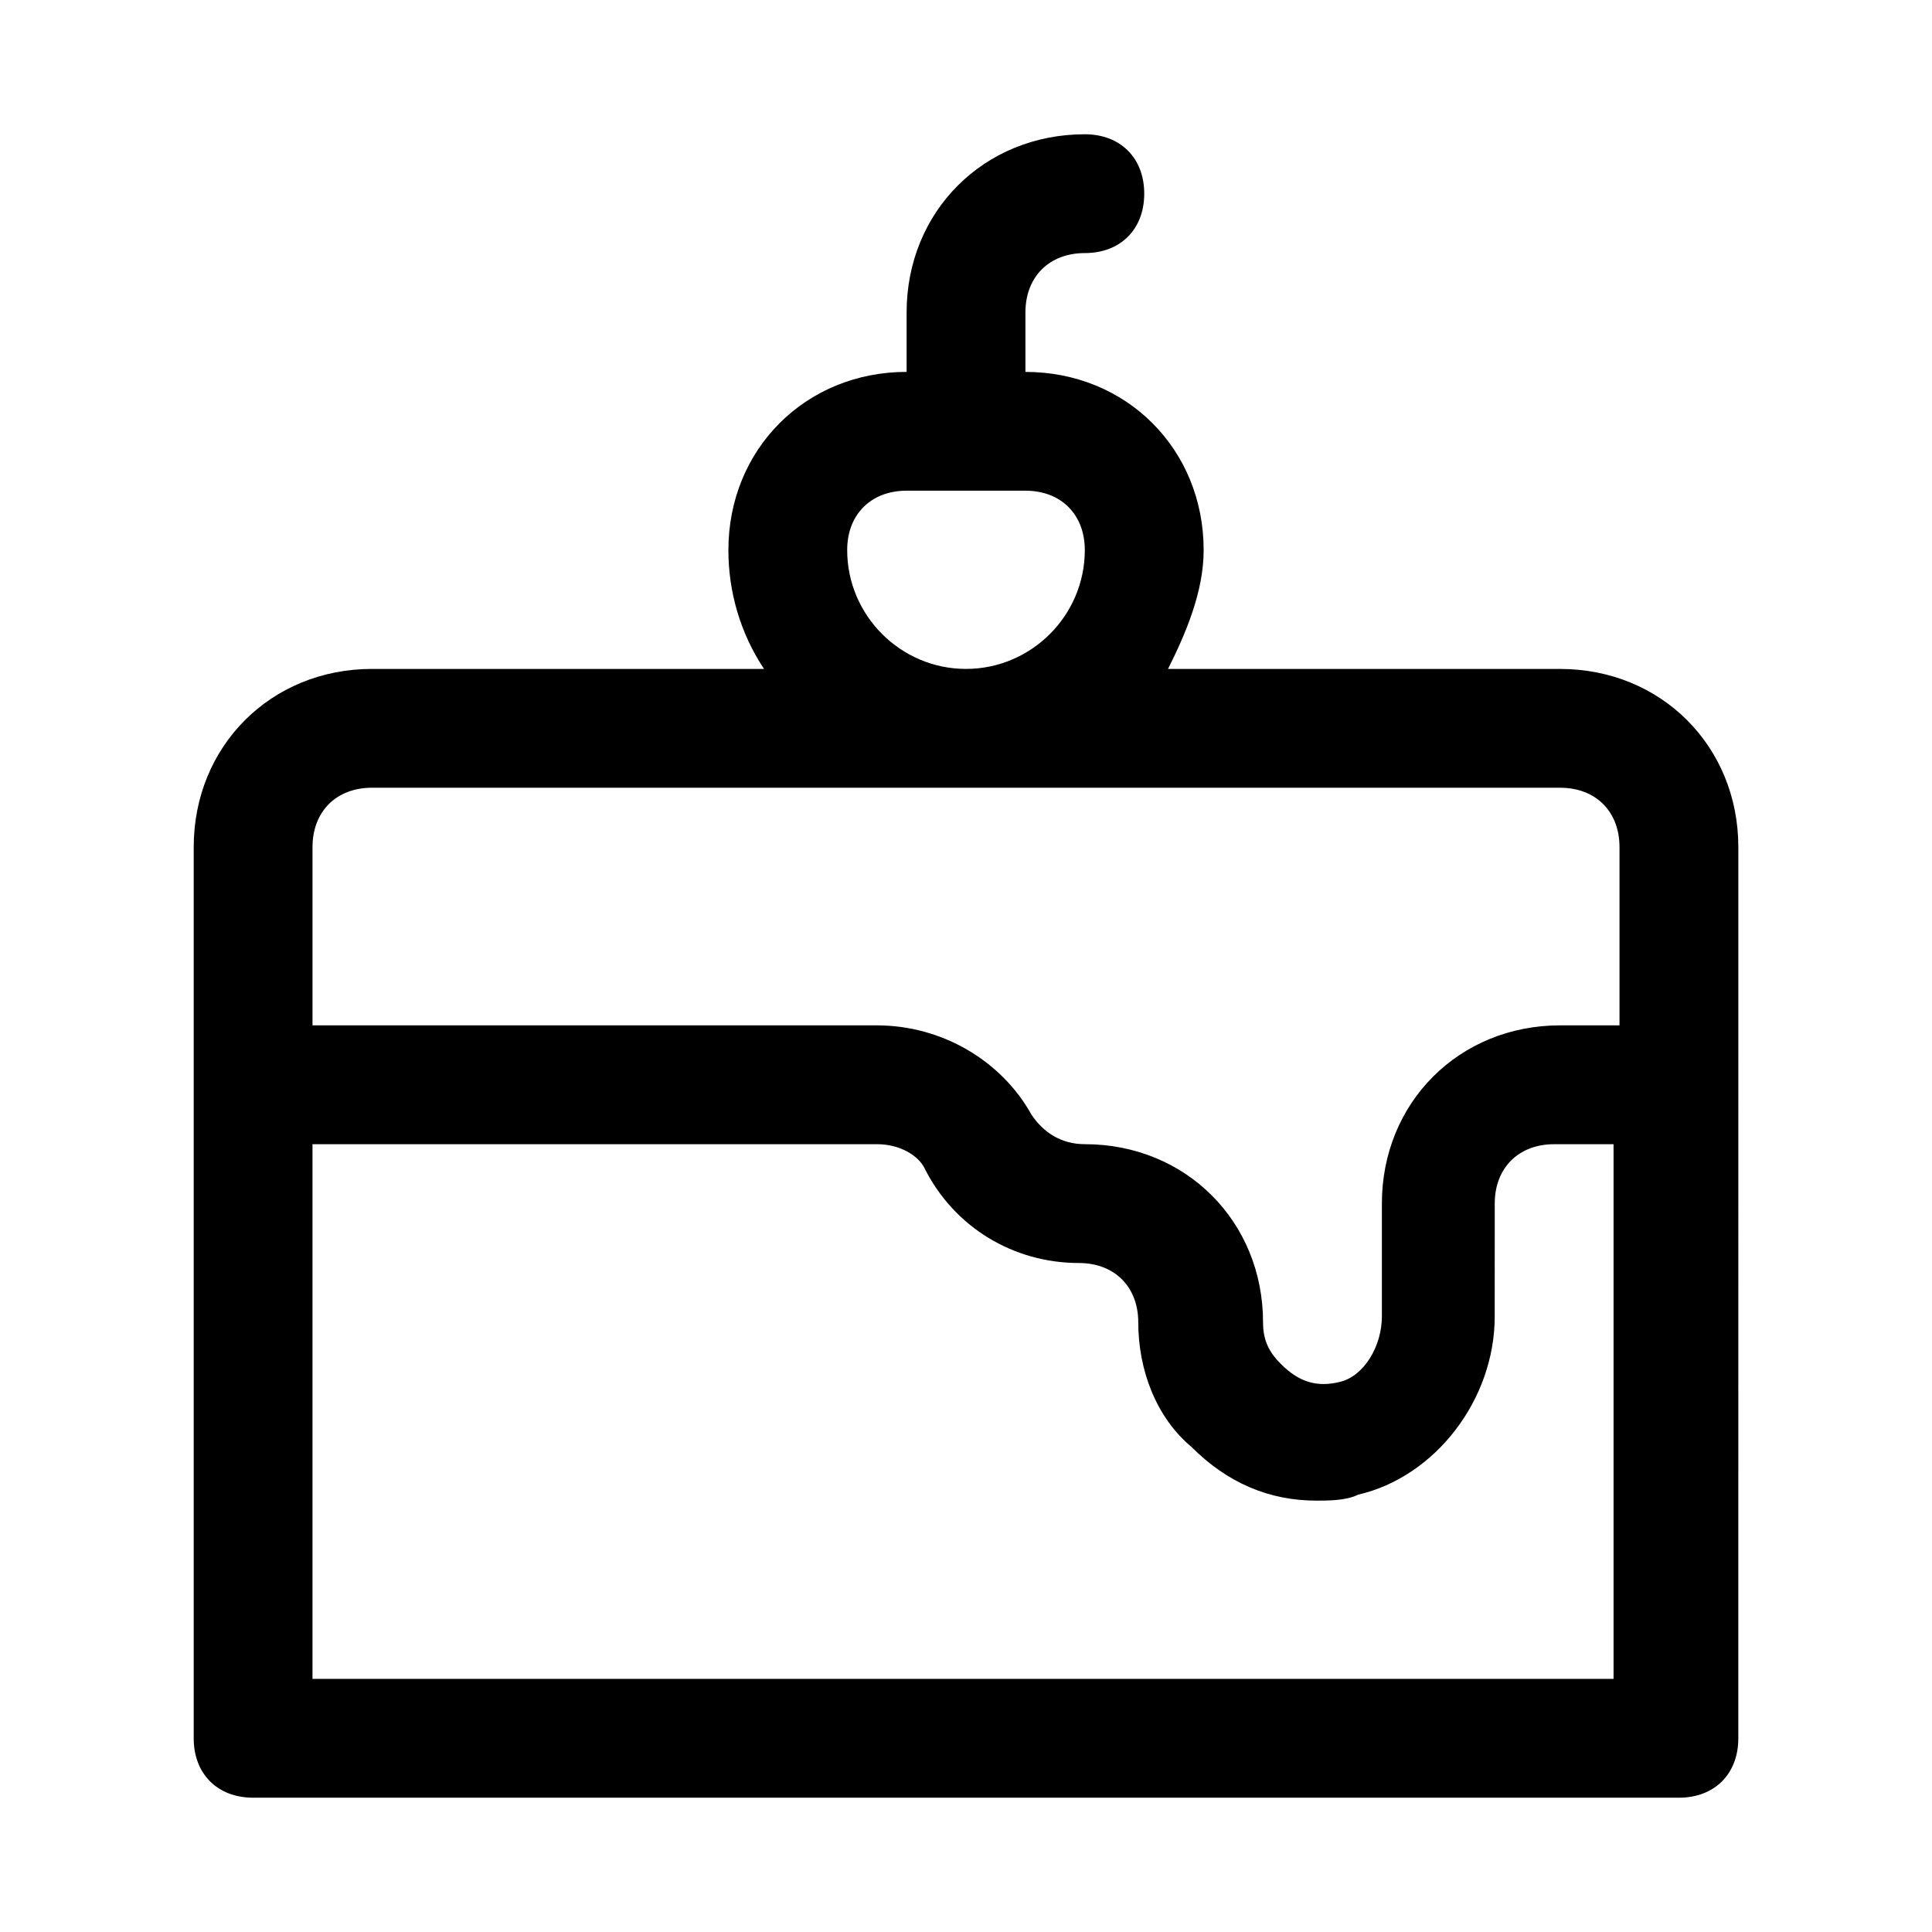
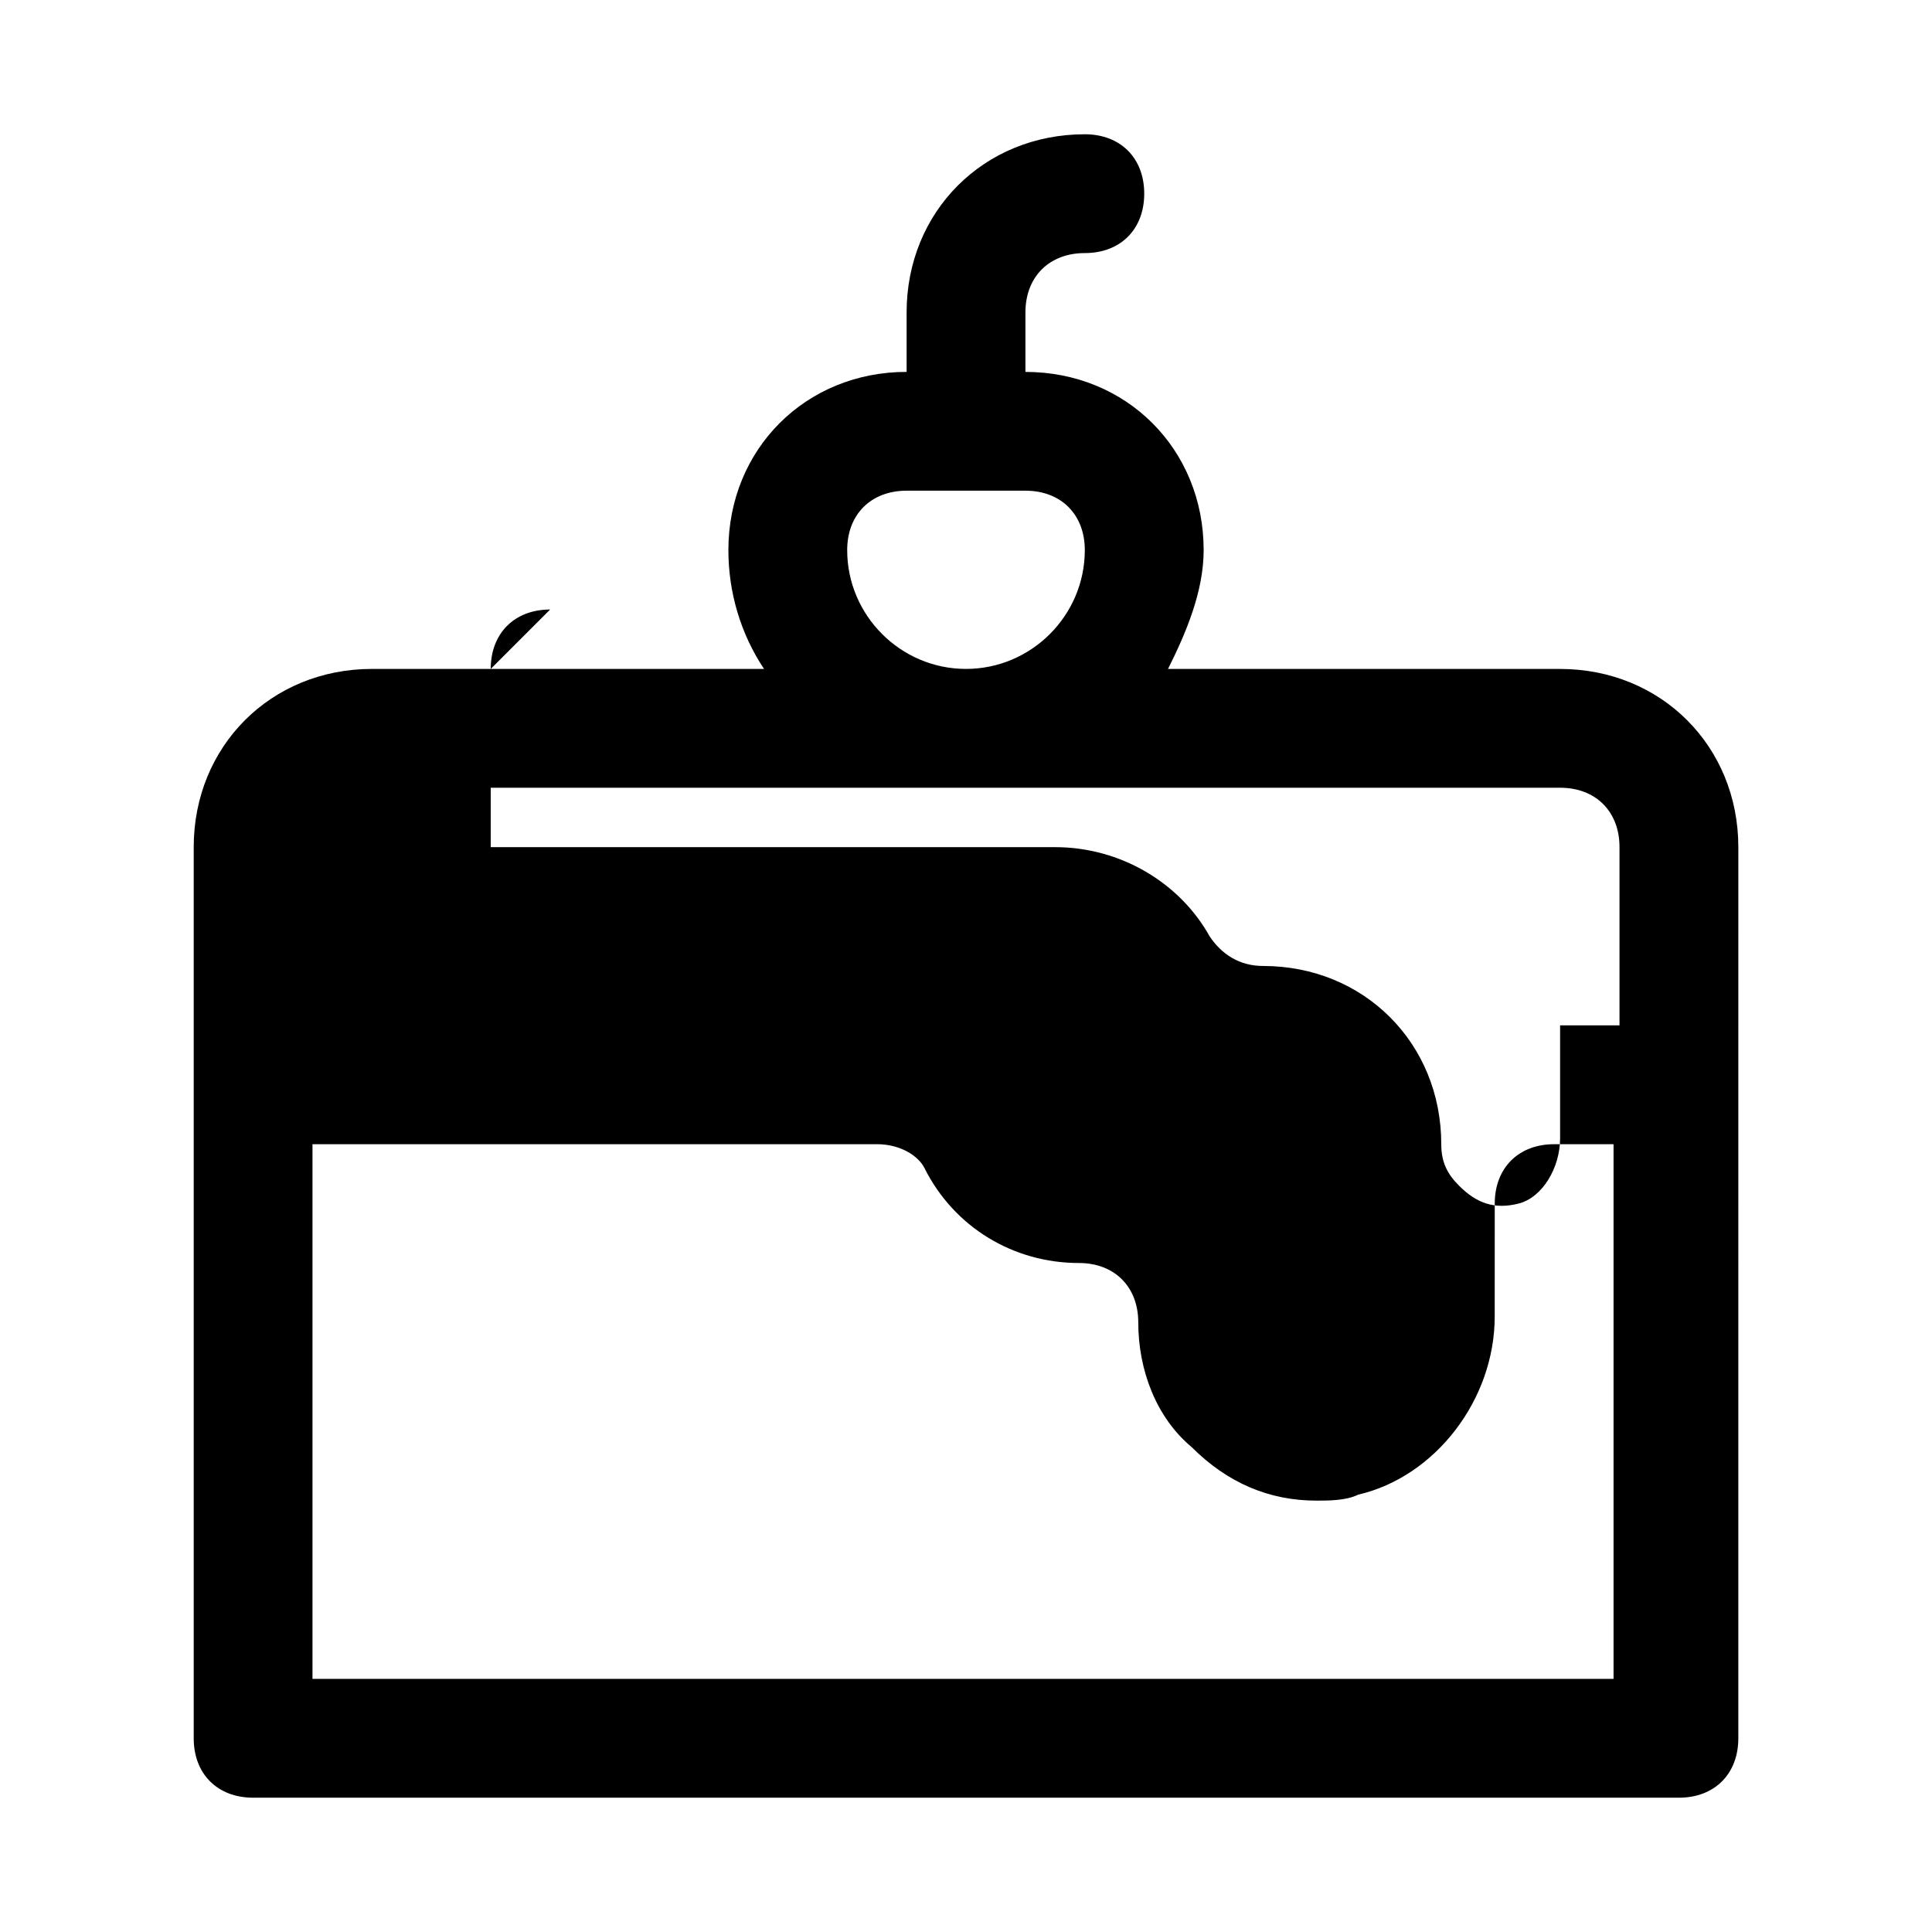
<svg xmlns="http://www.w3.org/2000/svg" fill="#000000" width="800px" height="800px" version="1.1" viewBox="144 144 512 512">
-   <path d="m211.07 620.41h377.86c9.445 0 15.742-6.297 15.742-15.742l0.004-236.16c0-26.766-20.469-47.23-47.23-47.23h-103.91c4.723-9.445 9.445-20.469 9.445-31.488 0-26.766-20.469-47.23-47.23-47.23l-0.004-15.75c0-9.445 6.297-15.742 15.742-15.742s15.742-6.297 15.742-15.742-6.297-15.742-15.742-15.742c-26.766 0-47.23 20.469-47.23 47.23v15.742c-26.766 0-47.23 20.469-47.23 47.23 0 11.02 3.148 22.043 9.445 31.488h-103.91c-26.766 0-47.23 20.469-47.23 47.23v236.16c-0.004 9.449 6.297 15.746 15.742 15.746zm15.742-31.488v-141.7h149.57c6.297 0 11.02 3.148 12.594 6.297 7.871 15.742 23.617 25.191 40.934 25.191 9.445 0 15.742 6.297 15.742 15.742 0 12.594 4.723 25.191 14.168 33.062 9.445 9.445 20.469 14.168 33.062 14.168 3.148 0 7.871 0 11.02-1.574 20.469-4.723 36.211-25.191 36.211-47.23l0.008-29.91c0-9.445 6.297-15.742 15.742-15.742h15.742v141.7zm141.7-299.14c0-9.445 6.297-15.742 15.742-15.742h31.488c9.445 0 15.742 6.297 15.742 15.742 0 17.32-14.168 31.488-31.488 31.488-17.316 0-31.484-14.168-31.484-31.488zm-125.95 62.977h314.88c9.445 0 15.742 6.297 15.742 15.742v47.23h-15.742c-26.766 0-47.23 20.469-47.23 47.23v29.914c0 7.871-4.723 15.742-11.02 17.32-6.297 1.574-11.02 0-15.742-4.723-3.156-3.144-4.731-6.293-4.731-11.02 0-26.766-20.469-47.23-47.23-47.23-6.297 0-11.02-3.148-14.168-7.871-7.871-14.168-23.617-23.617-40.934-23.617h-149.57v-47.23c0-9.449 6.301-15.746 15.746-15.746z" />
+   <path d="m211.07 620.41h377.86c9.445 0 15.742-6.297 15.742-15.742l0.004-236.16c0-26.766-20.469-47.23-47.23-47.23h-103.91c4.723-9.445 9.445-20.469 9.445-31.488 0-26.766-20.469-47.23-47.23-47.23l-0.004-15.75c0-9.445 6.297-15.742 15.742-15.742s15.742-6.297 15.742-15.742-6.297-15.742-15.742-15.742c-26.766 0-47.23 20.469-47.23 47.23v15.742c-26.766 0-47.23 20.469-47.23 47.23 0 11.02 3.148 22.043 9.445 31.488h-103.91c-26.766 0-47.23 20.469-47.23 47.23v236.16c-0.004 9.449 6.297 15.746 15.742 15.746zm15.742-31.488v-141.7h149.57c6.297 0 11.02 3.148 12.594 6.297 7.871 15.742 23.617 25.191 40.934 25.191 9.445 0 15.742 6.297 15.742 15.742 0 12.594 4.723 25.191 14.168 33.062 9.445 9.445 20.469 14.168 33.062 14.168 3.148 0 7.871 0 11.02-1.574 20.469-4.723 36.211-25.191 36.211-47.23l0.008-29.91c0-9.445 6.297-15.742 15.742-15.742h15.742v141.7zm141.7-299.14c0-9.445 6.297-15.742 15.742-15.742h31.488c9.445 0 15.742 6.297 15.742 15.742 0 17.32-14.168 31.488-31.488 31.488-17.316 0-31.484-14.168-31.484-31.488zm-125.95 62.977h314.88c9.445 0 15.742 6.297 15.742 15.742v47.23h-15.742v29.914c0 7.871-4.723 15.742-11.02 17.32-6.297 1.574-11.02 0-15.742-4.723-3.156-3.144-4.731-6.293-4.731-11.02 0-26.766-20.469-47.23-47.23-47.23-6.297 0-11.02-3.148-14.168-7.871-7.871-14.168-23.617-23.617-40.934-23.617h-149.57v-47.23c0-9.449 6.301-15.746 15.746-15.746z" />
</svg>